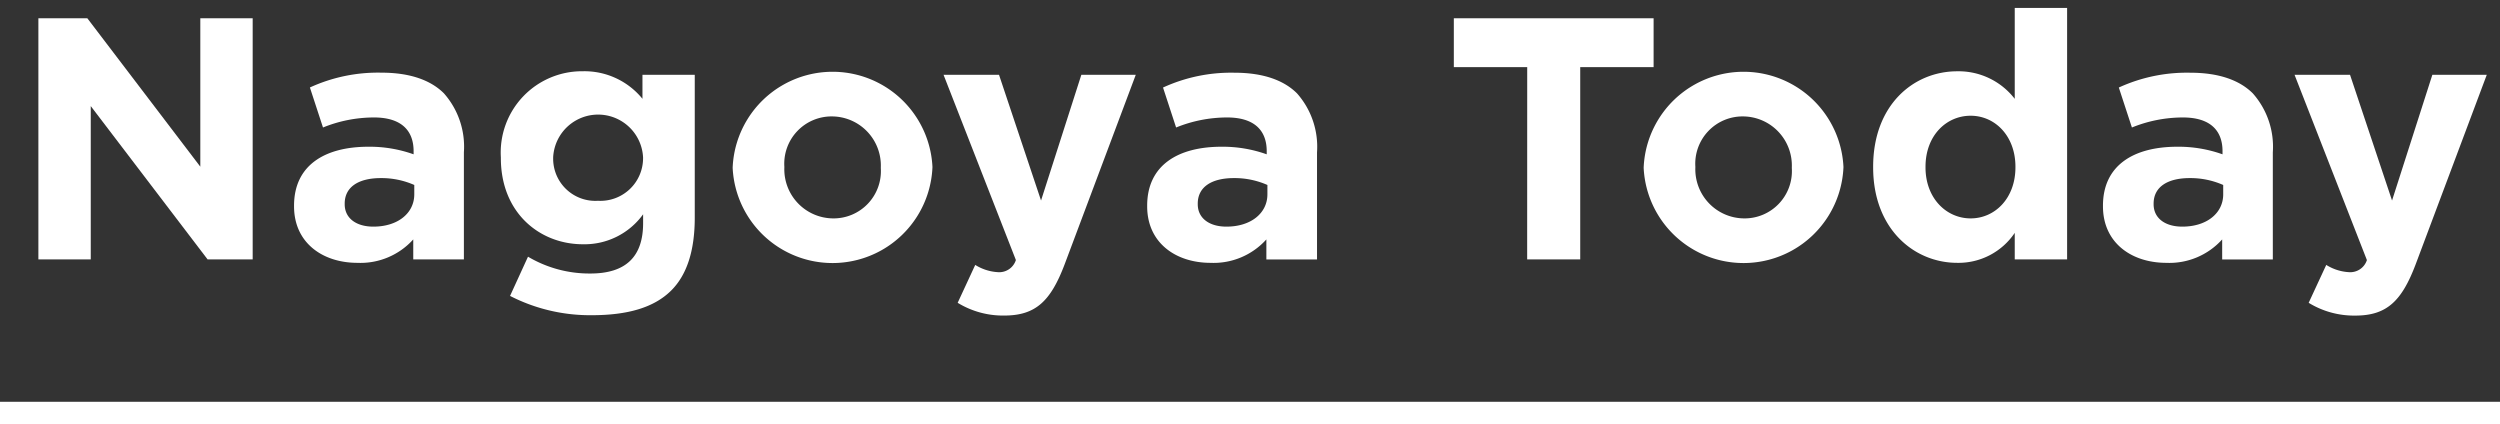
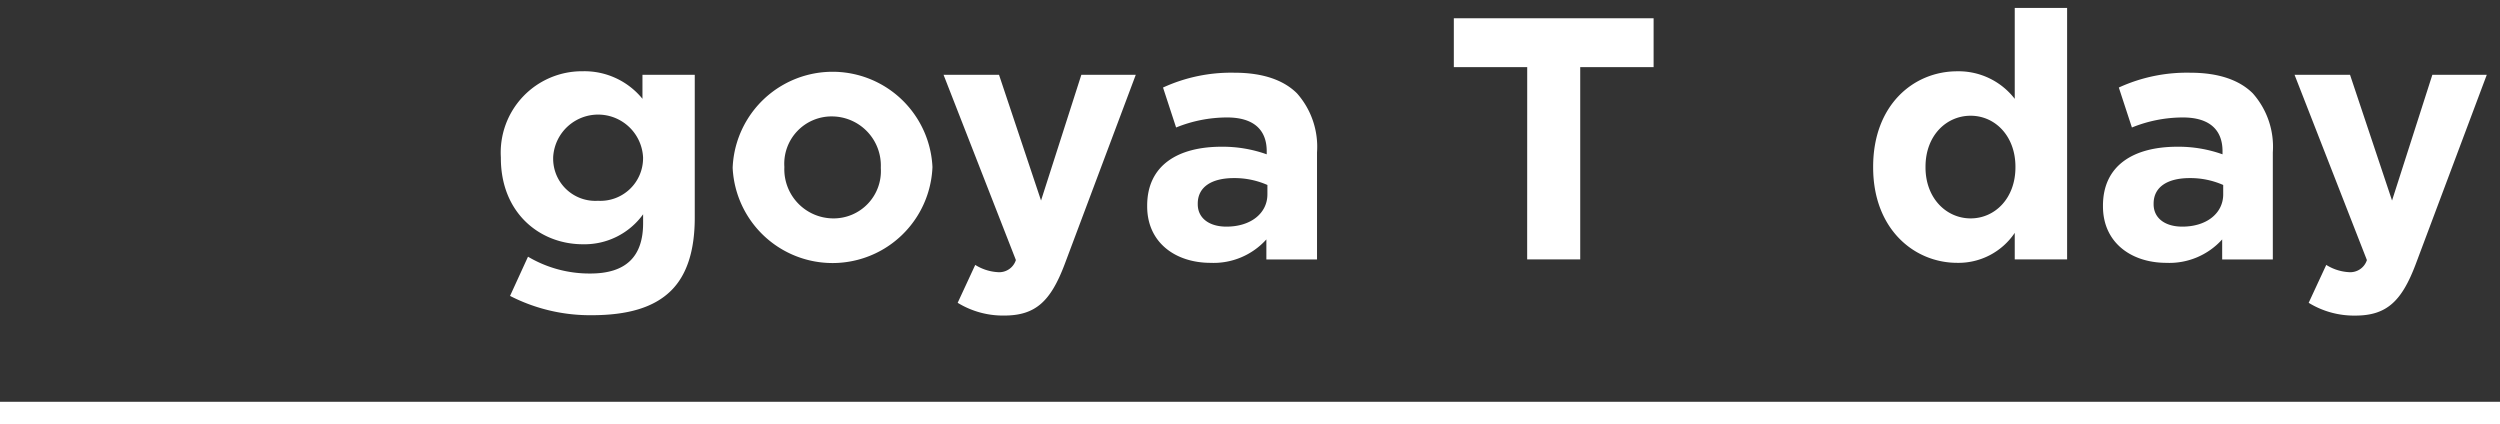
<svg xmlns="http://www.w3.org/2000/svg" width="224" height="38" viewBox="0 0 224 38">
  <rect x="0" y="0" width="224" height="38" fill="#333333" stroke="none" />
  <defs>
    <style>
      .a {
        fill: #fff;
      }
    </style>
  </defs>
  <g>
-     <path class="a" d="M3.439,1.634H7.823l10.125,13.3V1.634H22.64V23.242H18.6L8.132,9.505V23.242H3.439Z" />
-     <path class="a" d="M26.347,18.488v-.062c0-3.612,2.747-5.279,6.668-5.279a11.744,11.744,0,0,1,4.044.68v-.278c0-1.945-1.2-3.025-3.55-3.025a12.165,12.165,0,0,0-4.569.9L27.767,7.838a14.607,14.607,0,0,1,6.421-1.327c2.562,0,4.414.679,5.587,1.852a7.211,7.211,0,0,1,1.79,5.279v9.6H37.028V21.451a6.363,6.363,0,0,1-5,2.1C28.909,23.55,26.347,21.76,26.347,18.488Zm10.773-1.08v-.834a7.279,7.279,0,0,0-2.994-.617c-2.006,0-3.241.8-3.241,2.284V18.3c0,1.265,1.049,2.006,2.562,2.006C35.639,20.309,37.12,19.105,37.12,17.408Z" />
    <path class="a" d="M45.7,26.514,47.309,23A10.8,10.8,0,0,0,52.9,24.507c3.21,0,4.723-1.543,4.723-4.507v-.8a6.471,6.471,0,0,1-5.4,2.685c-3.859,0-7.346-2.809-7.346-7.716V14.1a7.282,7.282,0,0,1,7.346-7.716,6.7,6.7,0,0,1,5.341,2.469V6.7H62.25V19.507c0,2.963-.71,5.124-2.1,6.513-1.543,1.543-3.92,2.222-7.13,2.222A15.7,15.7,0,0,1,45.7,26.514ZM57.619,14.167V14.1a4.033,4.033,0,0,0-8.056,0v.063a3.779,3.779,0,0,0,4.012,3.827A3.823,3.823,0,0,0,57.619,14.167Z" />
    <path class="a" d="M65.647,15.062V15a8.96,8.96,0,0,1,17.9-.062V15a8.96,8.96,0,0,1-17.9.062Zm13.274,0V15a4.4,4.4,0,0,0-4.353-4.569,4.239,4.239,0,0,0-4.29,4.507V15a4.4,4.4,0,0,0,4.352,4.568A4.238,4.238,0,0,0,78.921,15.062Z" />
    <path class="a" d="M85.807,27.131l1.574-3.395a4.27,4.27,0,0,0,2.007.648A1.566,1.566,0,0,0,91.023,23.3L84.541,6.7h4.97l3.766,11.267L96.889,6.7h4.877L95.407,23.643c-1.266,3.365-2.624,4.63-5.433,4.63A7.767,7.767,0,0,1,85.807,27.131Z" />
    <path class="a" d="M102.787,18.488v-.062c0-3.612,2.747-5.279,6.667-5.279a11.74,11.74,0,0,1,4.044.68v-.278c0-1.945-1.2-3.025-3.55-3.025a12.169,12.169,0,0,0-4.569.9l-1.172-3.581a14.6,14.6,0,0,1,6.42-1.327c2.562,0,4.415.679,5.587,1.852a7.211,7.211,0,0,1,1.791,5.279v9.6h-4.538V21.451a6.361,6.361,0,0,1-5,2.1C105.349,23.55,102.787,21.76,102.787,18.488Zm10.773-1.08v-.834a7.284,7.284,0,0,0-3-.617c-2.006,0-3.241.8-3.241,2.284V18.3c0,1.265,1.05,2.006,2.562,2.006C112.078,20.309,113.56,19.105,113.56,17.408Z" />
    <path class="a" d="M136.838,6.017h-6.575V1.634h17.9V6.017h-6.575V23.242h-4.754Z" />
-     <path class="a" d="M147.273,15.062V15a8.96,8.96,0,0,1,17.9-.062V15a8.96,8.96,0,0,1-17.9.062Zm13.274,0V15a4.4,4.4,0,0,0-4.353-4.569,4.239,4.239,0,0,0-4.29,4.507V15a4.4,4.4,0,0,0,4.352,4.568A4.238,4.238,0,0,0,160.547,15.062Z" />
    <path class="a" d="M167.834,15v-.062c0-5.525,3.612-8.55,7.532-8.55a6.353,6.353,0,0,1,5.155,2.469V.708h4.692V23.242h-4.692V20.865a6.076,6.076,0,0,1-5.155,2.685C171.508,23.55,167.834,20.525,167.834,15Zm12.749,0v-.062c0-2.747-1.821-4.568-4.013-4.568s-4.044,1.79-4.044,4.568V15c0,2.747,1.852,4.568,4.044,4.568S180.583,17.747,180.583,15Z" />
    <path class="a" d="M188.426,18.488v-.062c0-3.612,2.747-5.279,6.668-5.279a11.744,11.744,0,0,1,4.044.68v-.278c0-1.945-1.2-3.025-3.55-3.025a12.165,12.165,0,0,0-4.569.9l-1.173-3.581a14.607,14.607,0,0,1,6.421-1.327c2.562,0,4.414.679,5.587,1.852a7.211,7.211,0,0,1,1.791,5.279v9.6h-4.538V21.451a6.363,6.363,0,0,1-5,2.1C190.988,23.55,188.426,21.76,188.426,18.488Zm10.773-1.08v-.834a7.279,7.279,0,0,0-2.994-.617c-2.006,0-3.241.8-3.241,2.284V18.3c0,1.265,1.049,2.006,2.562,2.006C197.718,20.309,199.2,19.105,199.2,17.408Z" />
    <path class="a" d="M206.857,27.131l1.575-3.395a4.263,4.263,0,0,0,2.006.648,1.568,1.568,0,0,0,1.636-1.081L205.591,6.7h4.971l3.765,11.267L217.939,6.7h4.877l-6.359,16.947c-1.266,3.365-2.624,4.63-5.433,4.63A7.769,7.769,0,0,1,206.857,27.131Z" />
  </g>
  <rect class="a" y="36" width="224" height="2" />
</svg>